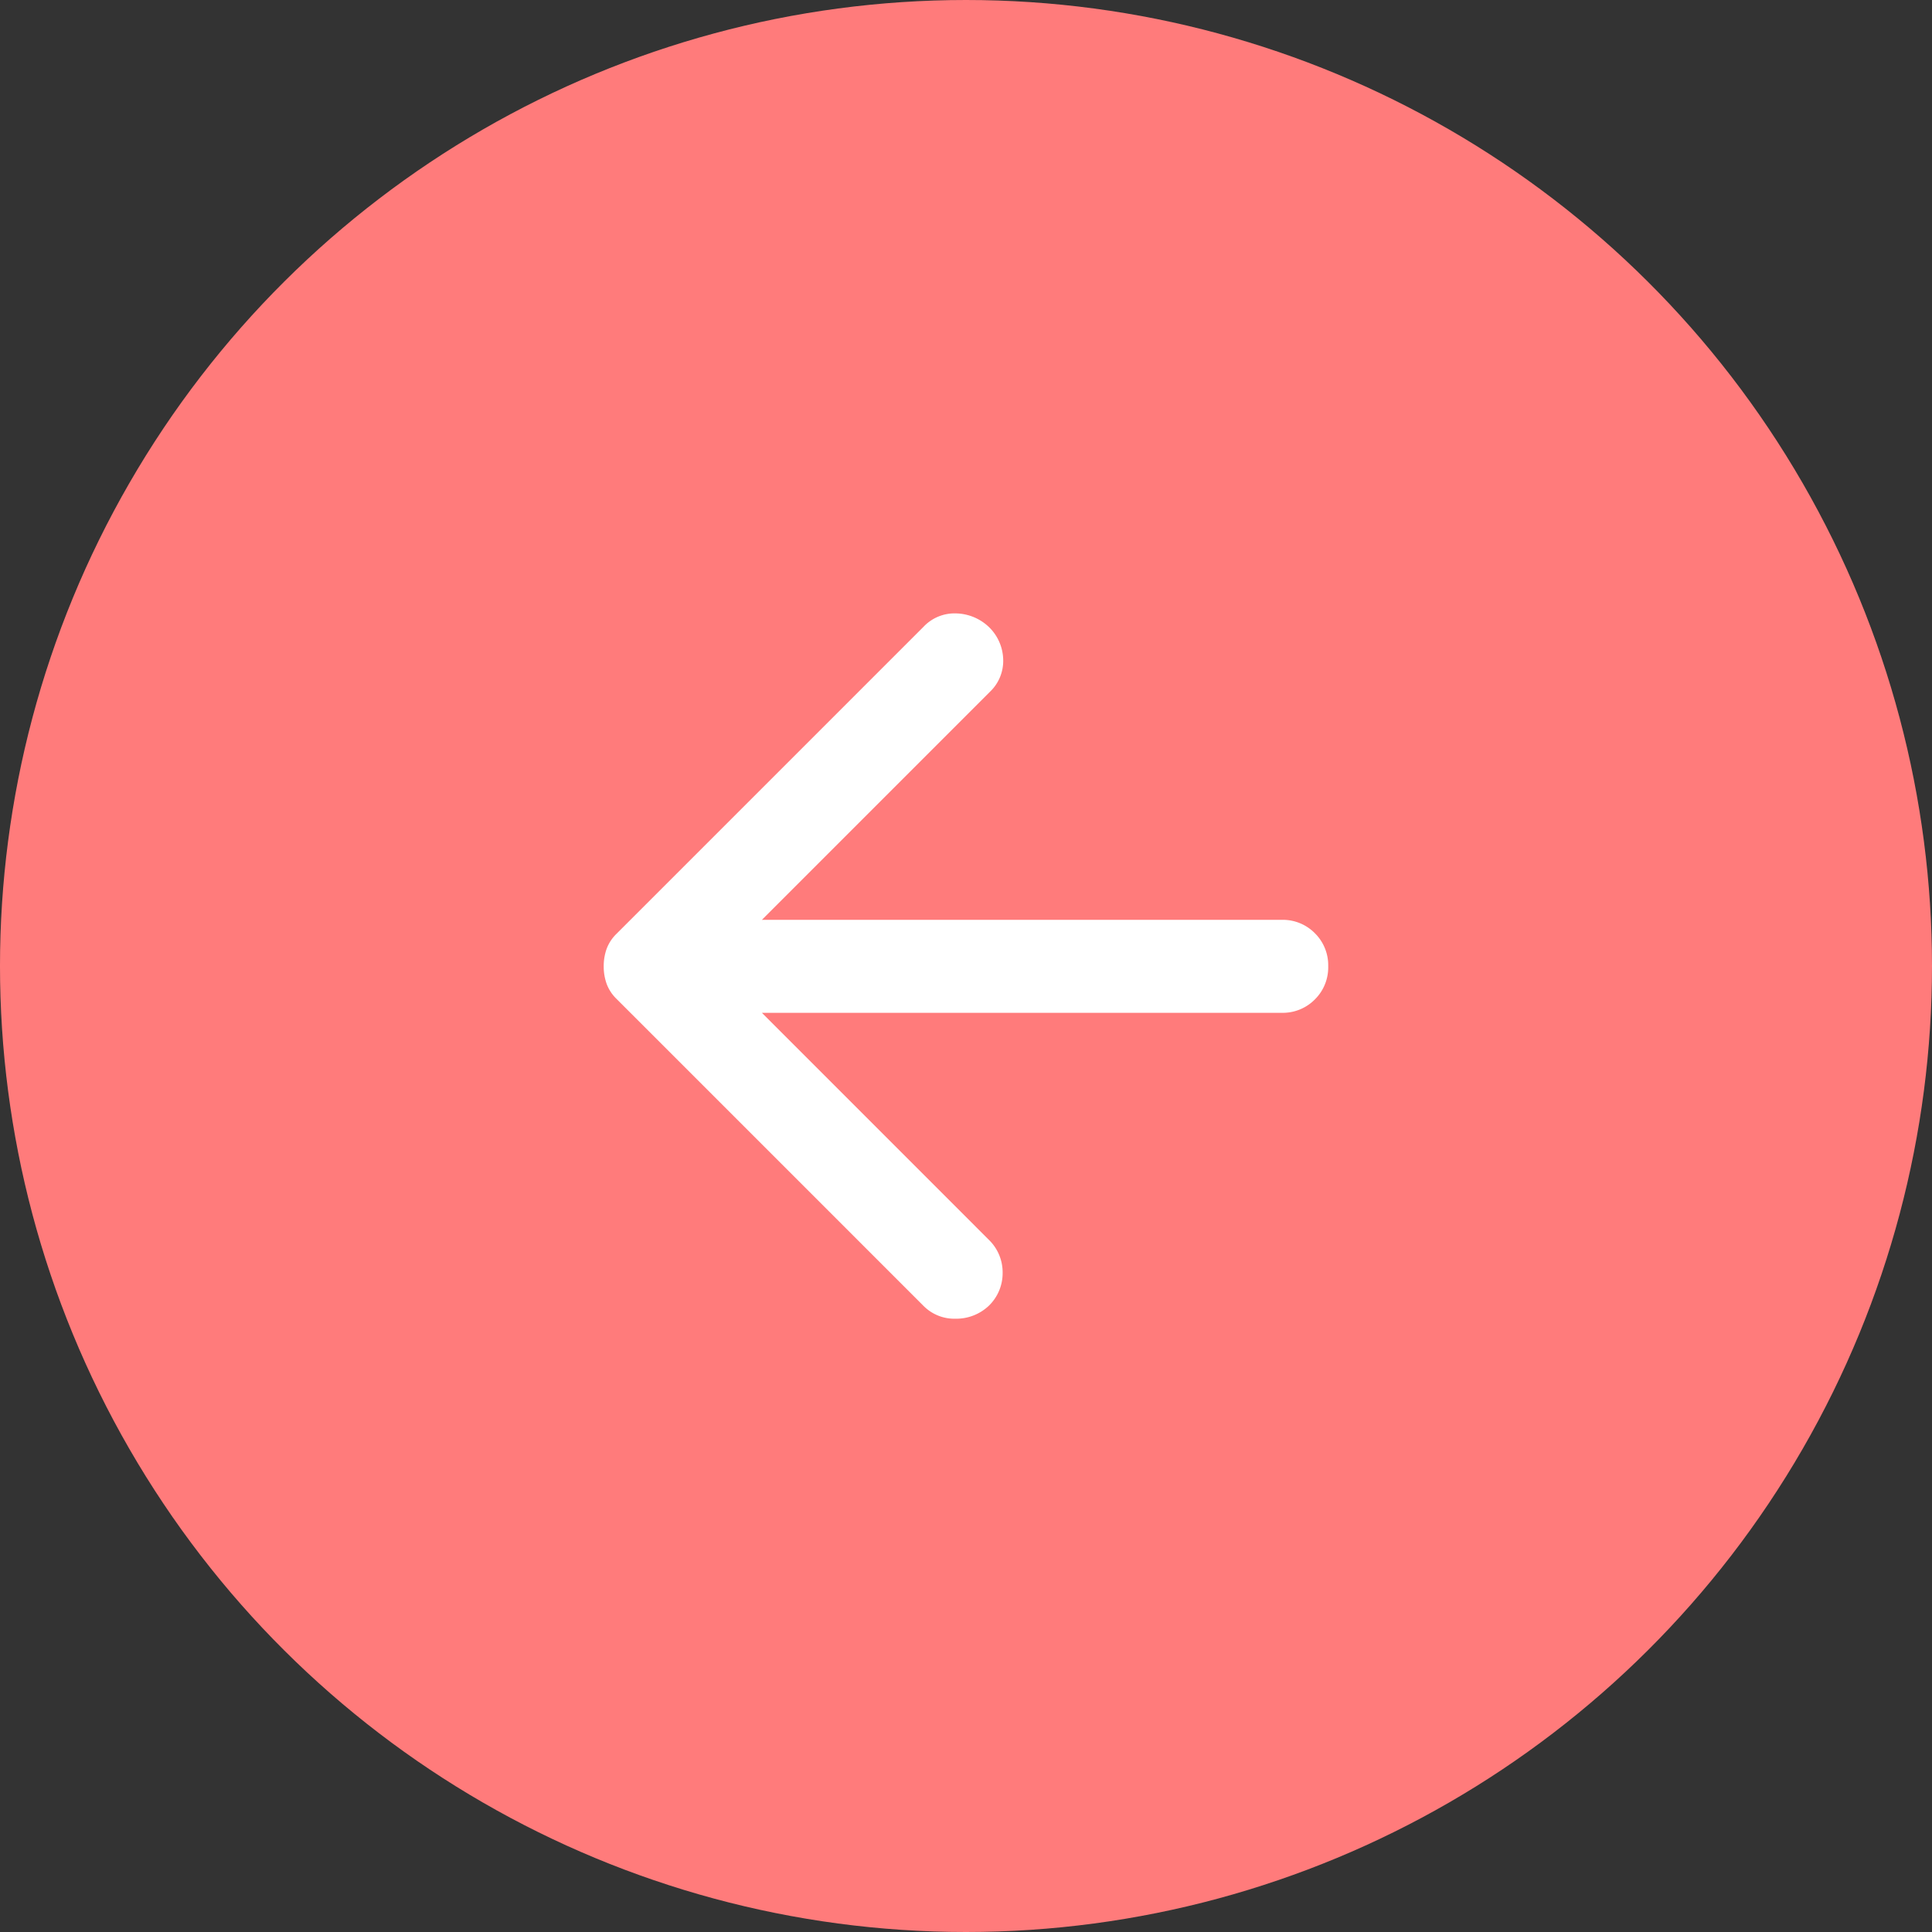
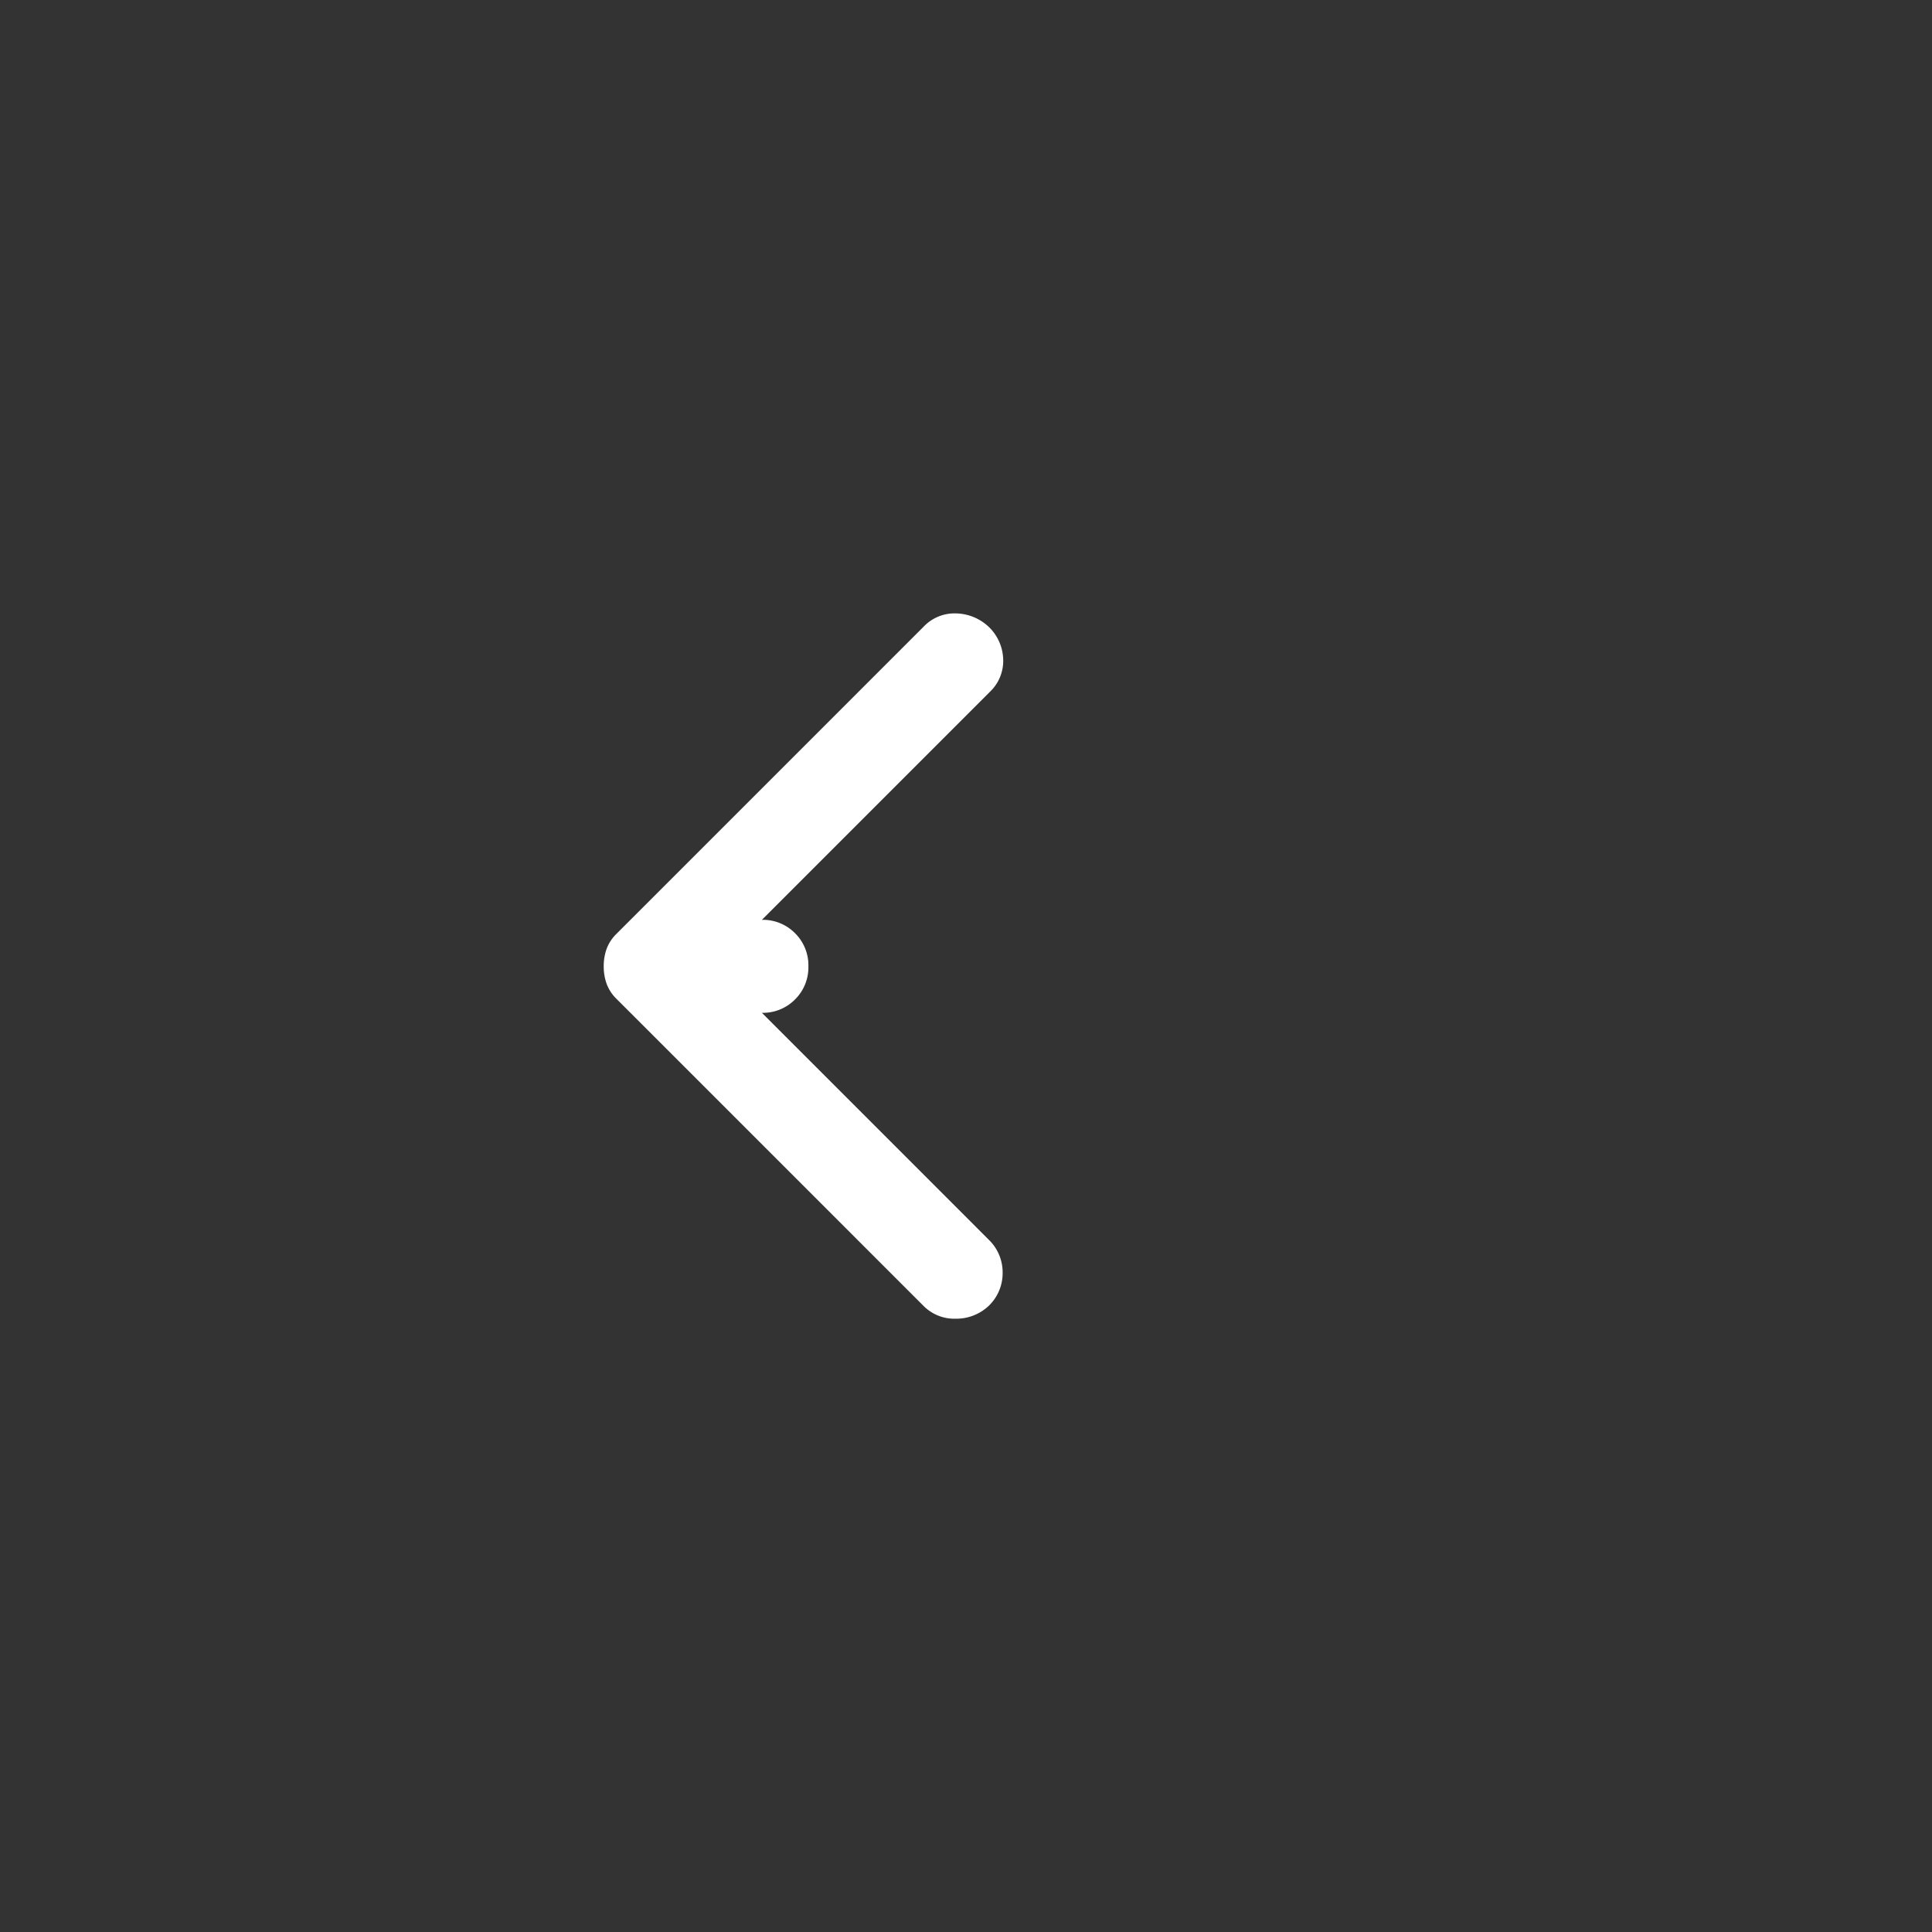
<svg xmlns="http://www.w3.org/2000/svg" width="48" height="48" viewBox="0 0 48 48">
  <rect x="0" y="0" width="48" height="48" fill="#333333" stroke="none" />
  <g transform="translate(-637 -14559)">
-     <circle cx="24" cy="24" r="24" transform="translate(637 14607) rotate(-90)" fill="#ff7b7b" />
-     <path d="M163.929-773.595h12.915a1.119,1.119,0,0,0,.823-.332,1.118,1.118,0,0,0,.332-.823,1.118,1.118,0,0,0-.332-.823,1.119,1.119,0,0,0-.823-.332H163.929l5.663-5.663a1.059,1.059,0,0,0,.332-.809,1.163,1.163,0,0,0-.361-.809,1.219,1.219,0,0,0-.809-.332,1.059,1.059,0,0,0-.809.332l-7.628,7.628a1.017,1.017,0,0,0-.246.375,1.279,1.279,0,0,0-.072.433,1.279,1.279,0,0,0,.072.433,1.015,1.015,0,0,0,.246.376l7.628,7.628a1.078,1.078,0,0,0,.795.318,1.177,1.177,0,0,0,.823-.318,1.125,1.125,0,0,0,.347-.823,1.125,1.125,0,0,0-.347-.824Z" transform="translate(492 15357.758)" fill="#fff" />
+     <path d="M163.929-773.595a1.119,1.119,0,0,0,.823-.332,1.118,1.118,0,0,0,.332-.823,1.118,1.118,0,0,0-.332-.823,1.119,1.119,0,0,0-.823-.332H163.929l5.663-5.663a1.059,1.059,0,0,0,.332-.809,1.163,1.163,0,0,0-.361-.809,1.219,1.219,0,0,0-.809-.332,1.059,1.059,0,0,0-.809.332l-7.628,7.628a1.017,1.017,0,0,0-.246.375,1.279,1.279,0,0,0-.072.433,1.279,1.279,0,0,0,.072.433,1.015,1.015,0,0,0,.246.376l7.628,7.628a1.078,1.078,0,0,0,.795.318,1.177,1.177,0,0,0,.823-.318,1.125,1.125,0,0,0,.347-.823,1.125,1.125,0,0,0-.347-.824Z" transform="translate(492 15357.758)" fill="#fff" />
  </g>
</svg>